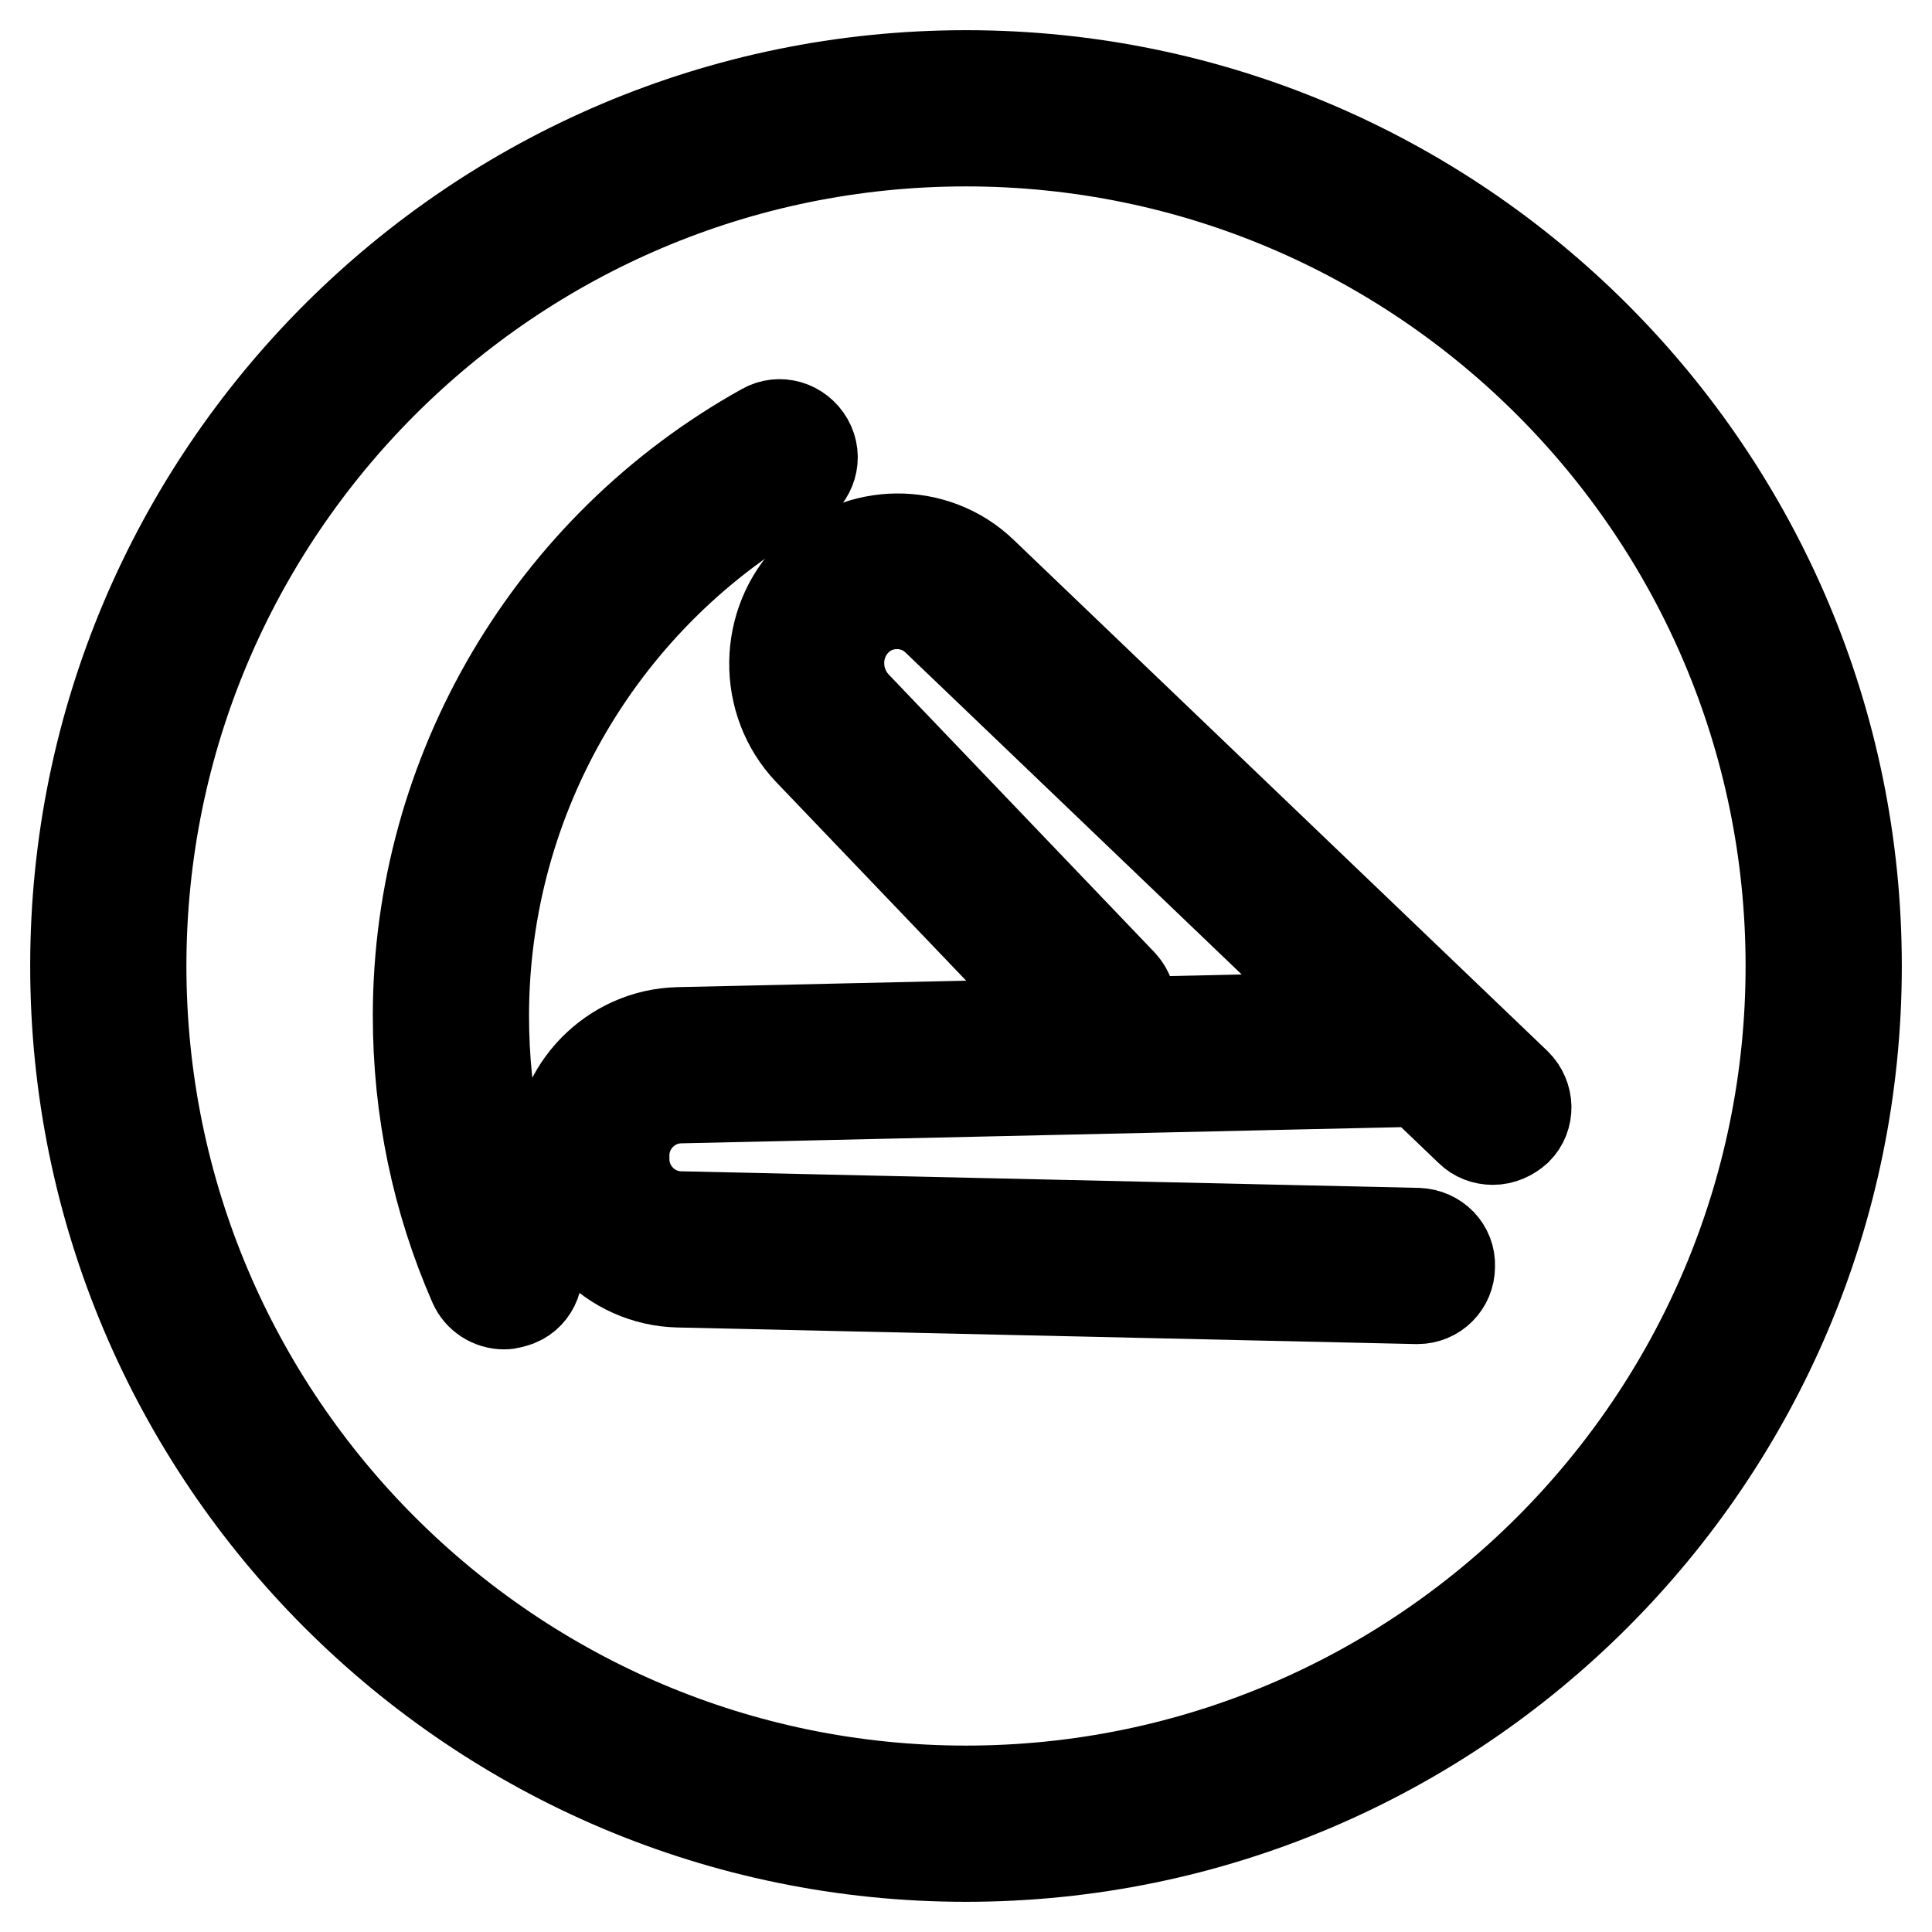
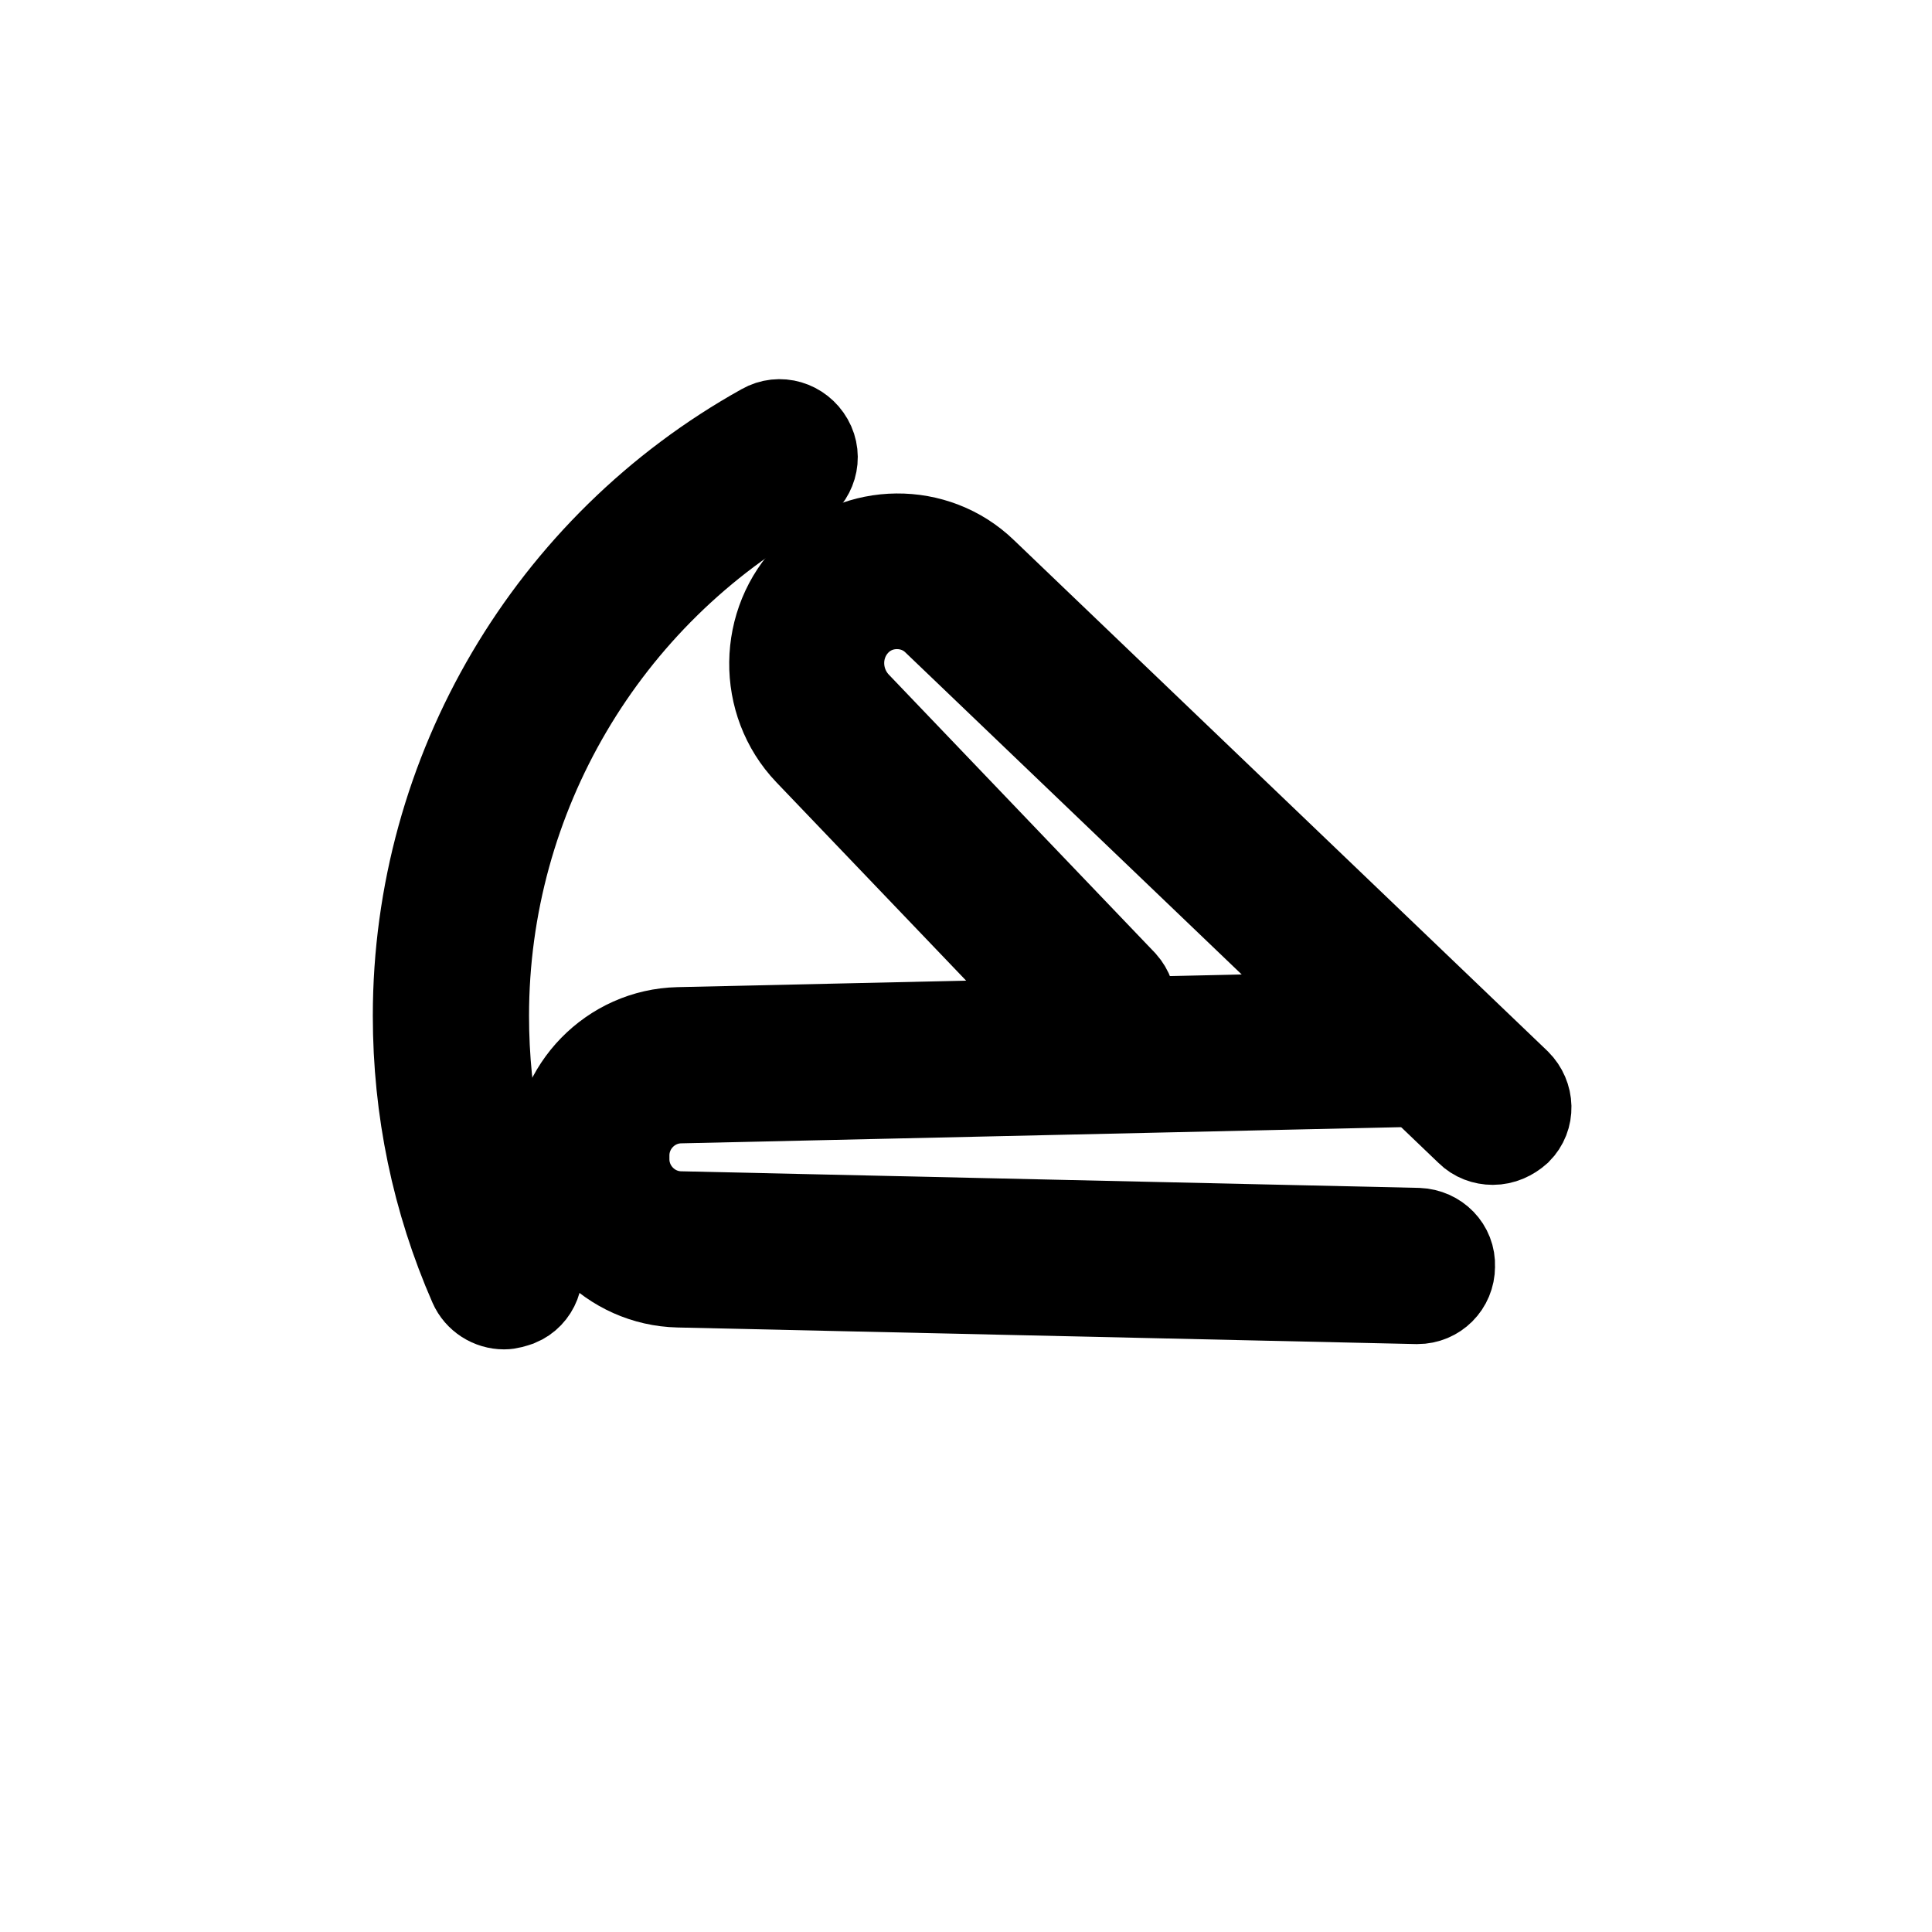
<svg xmlns="http://www.w3.org/2000/svg" version="1.1" x="0px" y="0px" viewBox="0 0 256 256" enable-background="new 0 0 256 256" xml:space="preserve">
  <g>
-     <path stroke-width="12" fill-opacity="0" stroke="#000000" d="M128,246c-65.1,0-118-52.9-118-118C10,62.9,62.9,10,128,10c65.1,0,118,52.9,118,118 C246,193.1,193.1,246,128,246z M128,18.7c-60.3,0-109.3,49-109.3,109.3c0,60.3,49,109.3,109.3,109.3c60.3,0,109.3-49,109.3-109.3 C237.3,67.7,188.3,18.7,128,18.7L128,18.7z" />
    <path stroke-width="12" fill-opacity="0" stroke="#000000" d="M66.8,172.8c-1.7,0-3.3-1-4-2.6c-4.9-11.2-7.4-23.2-7.4-35.6c0-32.3,17.6-62.1,45.8-77.8 c2.1-1.2,4.7-0.4,5.9,1.7c1.2,2.1,0.4,4.7-1.7,5.9l0,0c-25.5,14.2-41.3,41.1-41.3,70.2c0,11.2,2.2,22,6.7,32.1c1,2.2,0,4.8-2.2,5.7 C68,172.6,67.4,172.8,66.8,172.8z" />
    <path stroke-width="12" fill-opacity="0" stroke="#000000" d="M187.8,172.1L187.8,172.1l-97.9-2.2c-8.8-0.2-15.9-7.5-15.9-16.3v-0.5c0-8.8,7.1-16.1,15.9-16.3l97.8-2.2 h0.1c2.4,0,4.4,1.9,4.4,4.3c0,2.4-1.9,4.4-4.3,4.4l-97.8,2.2c-4.1,0.1-7.4,3.5-7.4,7.6v0.5c0,4.1,3.3,7.5,7.4,7.6l97.8,2.2 c2.4,0.1,4.3,2,4.2,4.4c0,0,0,0,0,0C192.1,170.2,190.2,172.1,187.8,172.1L187.8,172.1z" />
    <path stroke-width="12" fill-opacity="0" stroke="#000000" d="M197.8,151c-1.1,0-2.2-0.4-3-1.2l-70.7-67.7c-2.9-2.8-7.7-2.8-10.6,0.1c-3.1,3.1-3.1,8.1-0.1,11.3 l35.3,36.9c1.6,1.8,1.5,4.5-0.2,6.1c-1.7,1.6-4.4,1.5-6-0.1l-35.3-36.9c-6.2-6.5-6.1-17,0.3-23.4c6.2-6.2,16.4-6.3,22.7-0.2 l70.7,67.7c1.7,1.7,1.8,4.4,0.1,6.1C200.1,150.5,199,151,197.8,151z" />
  </g>
</svg>